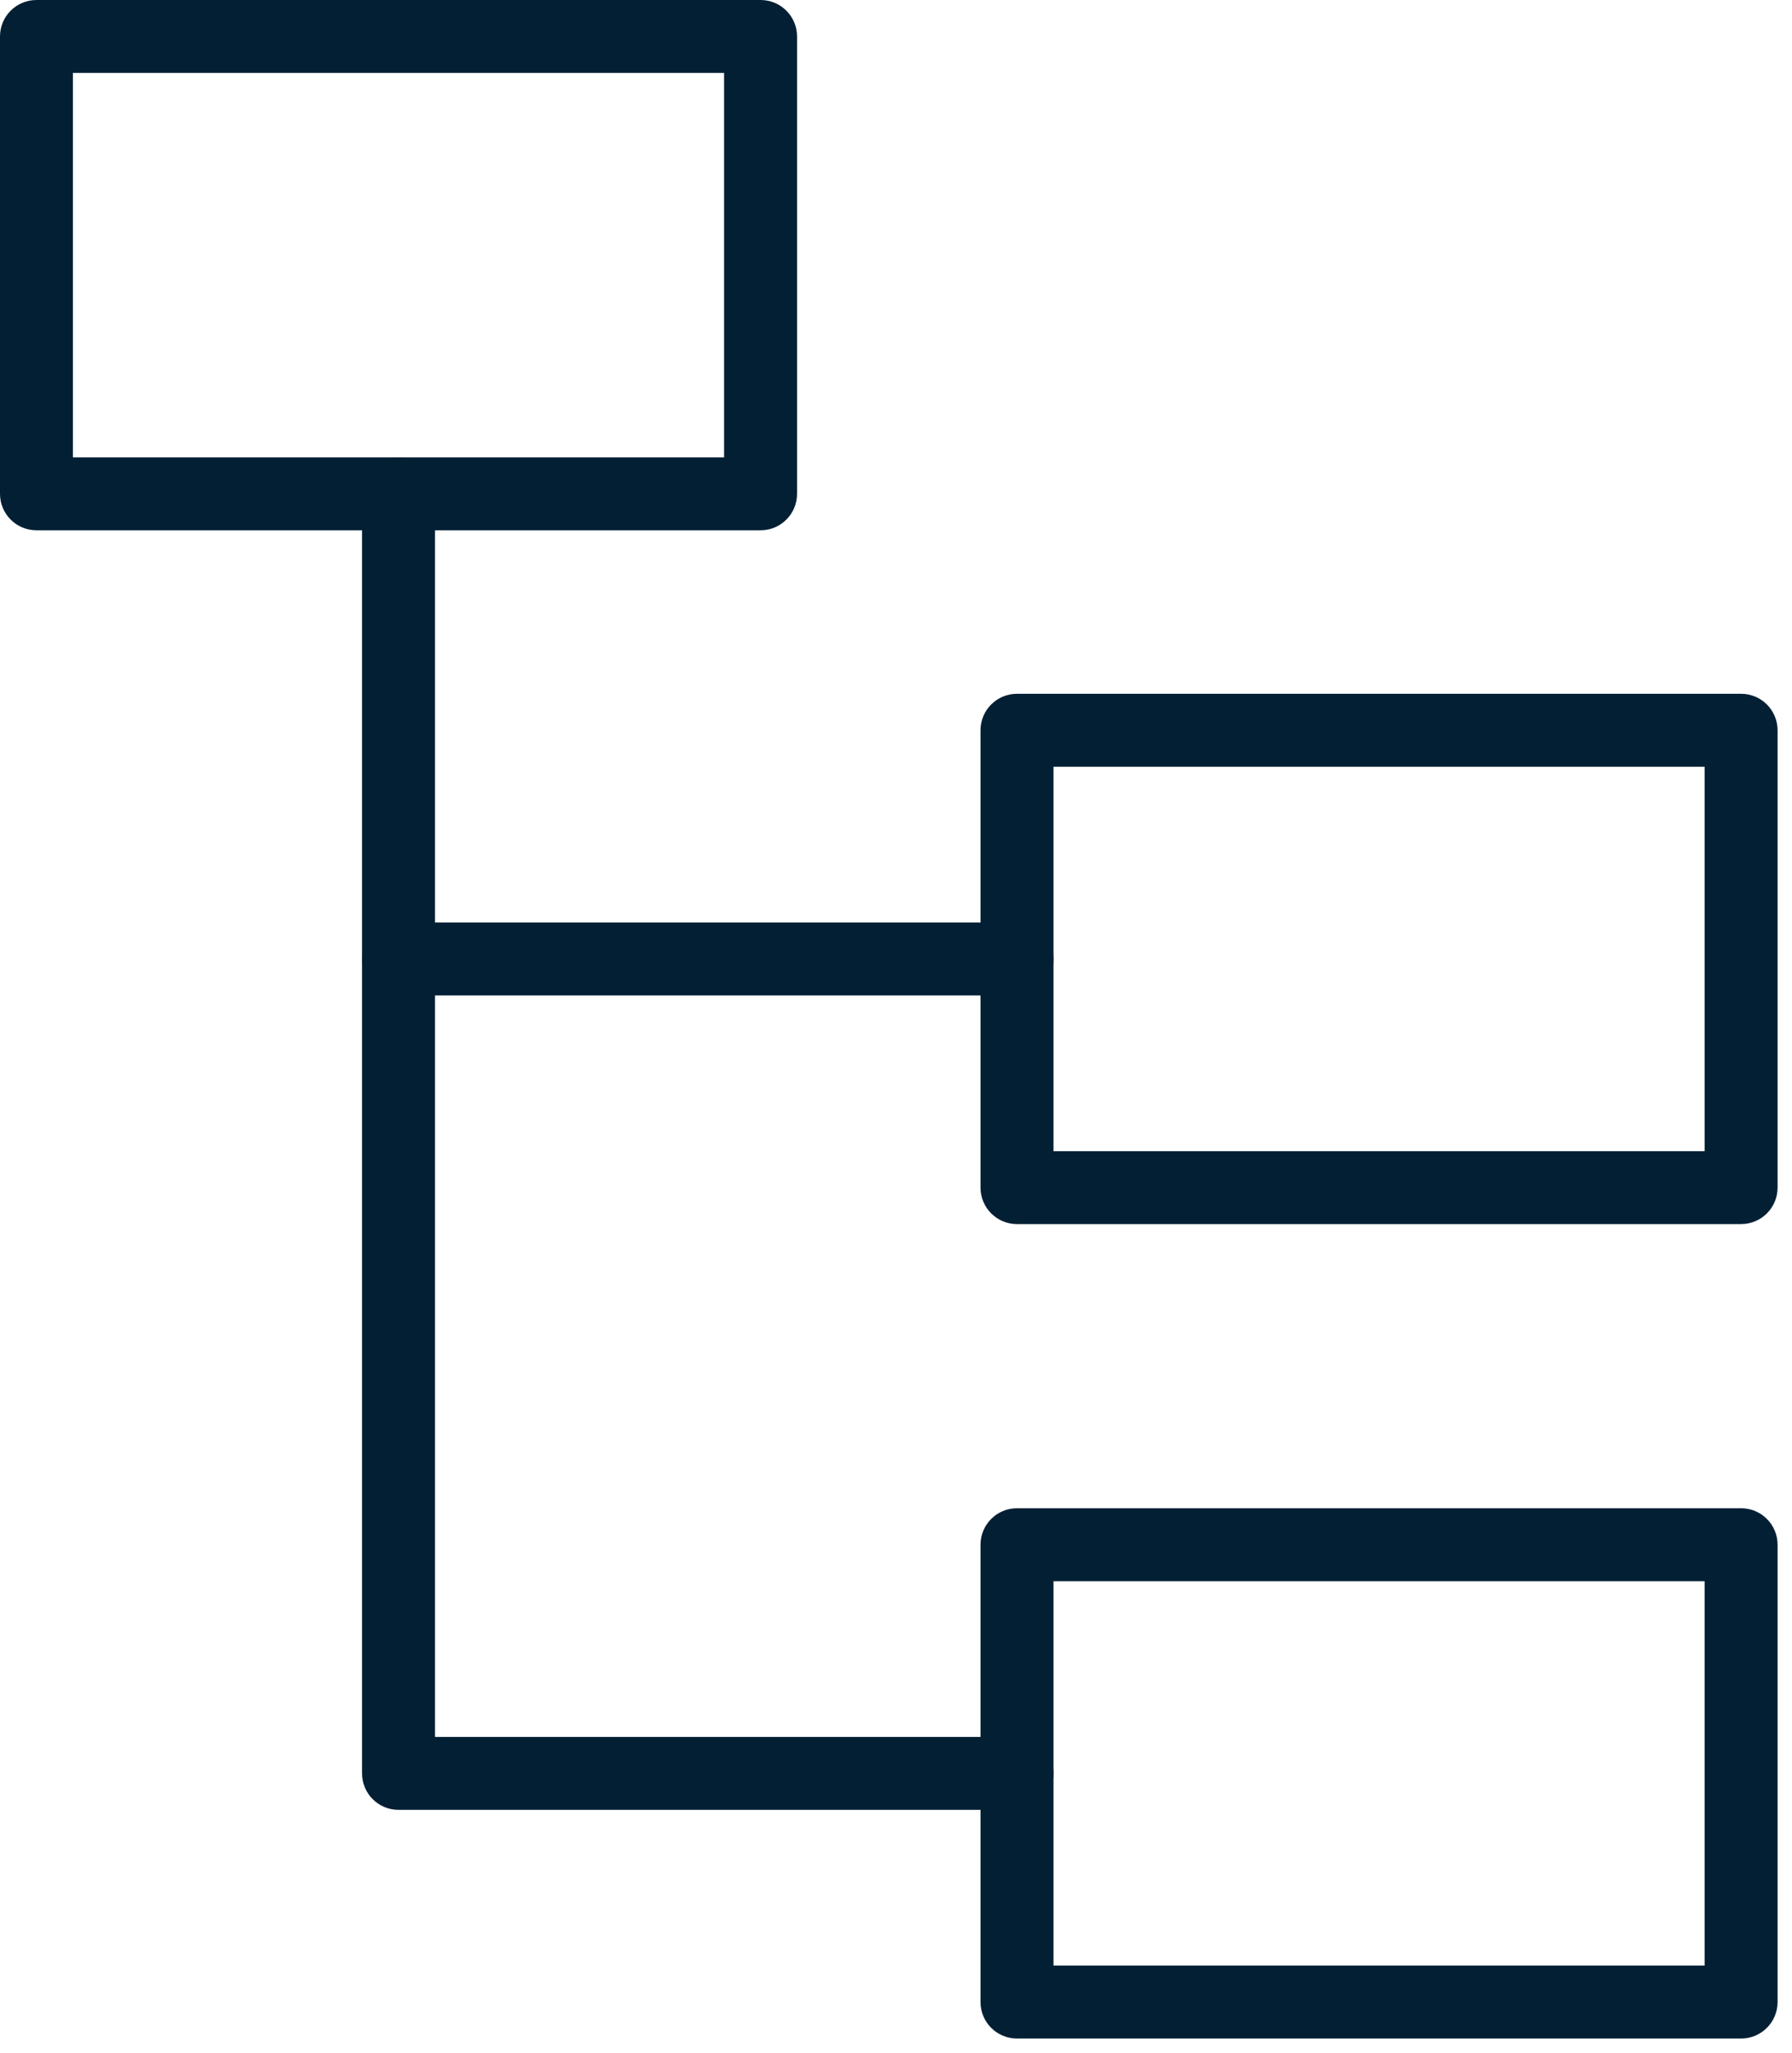
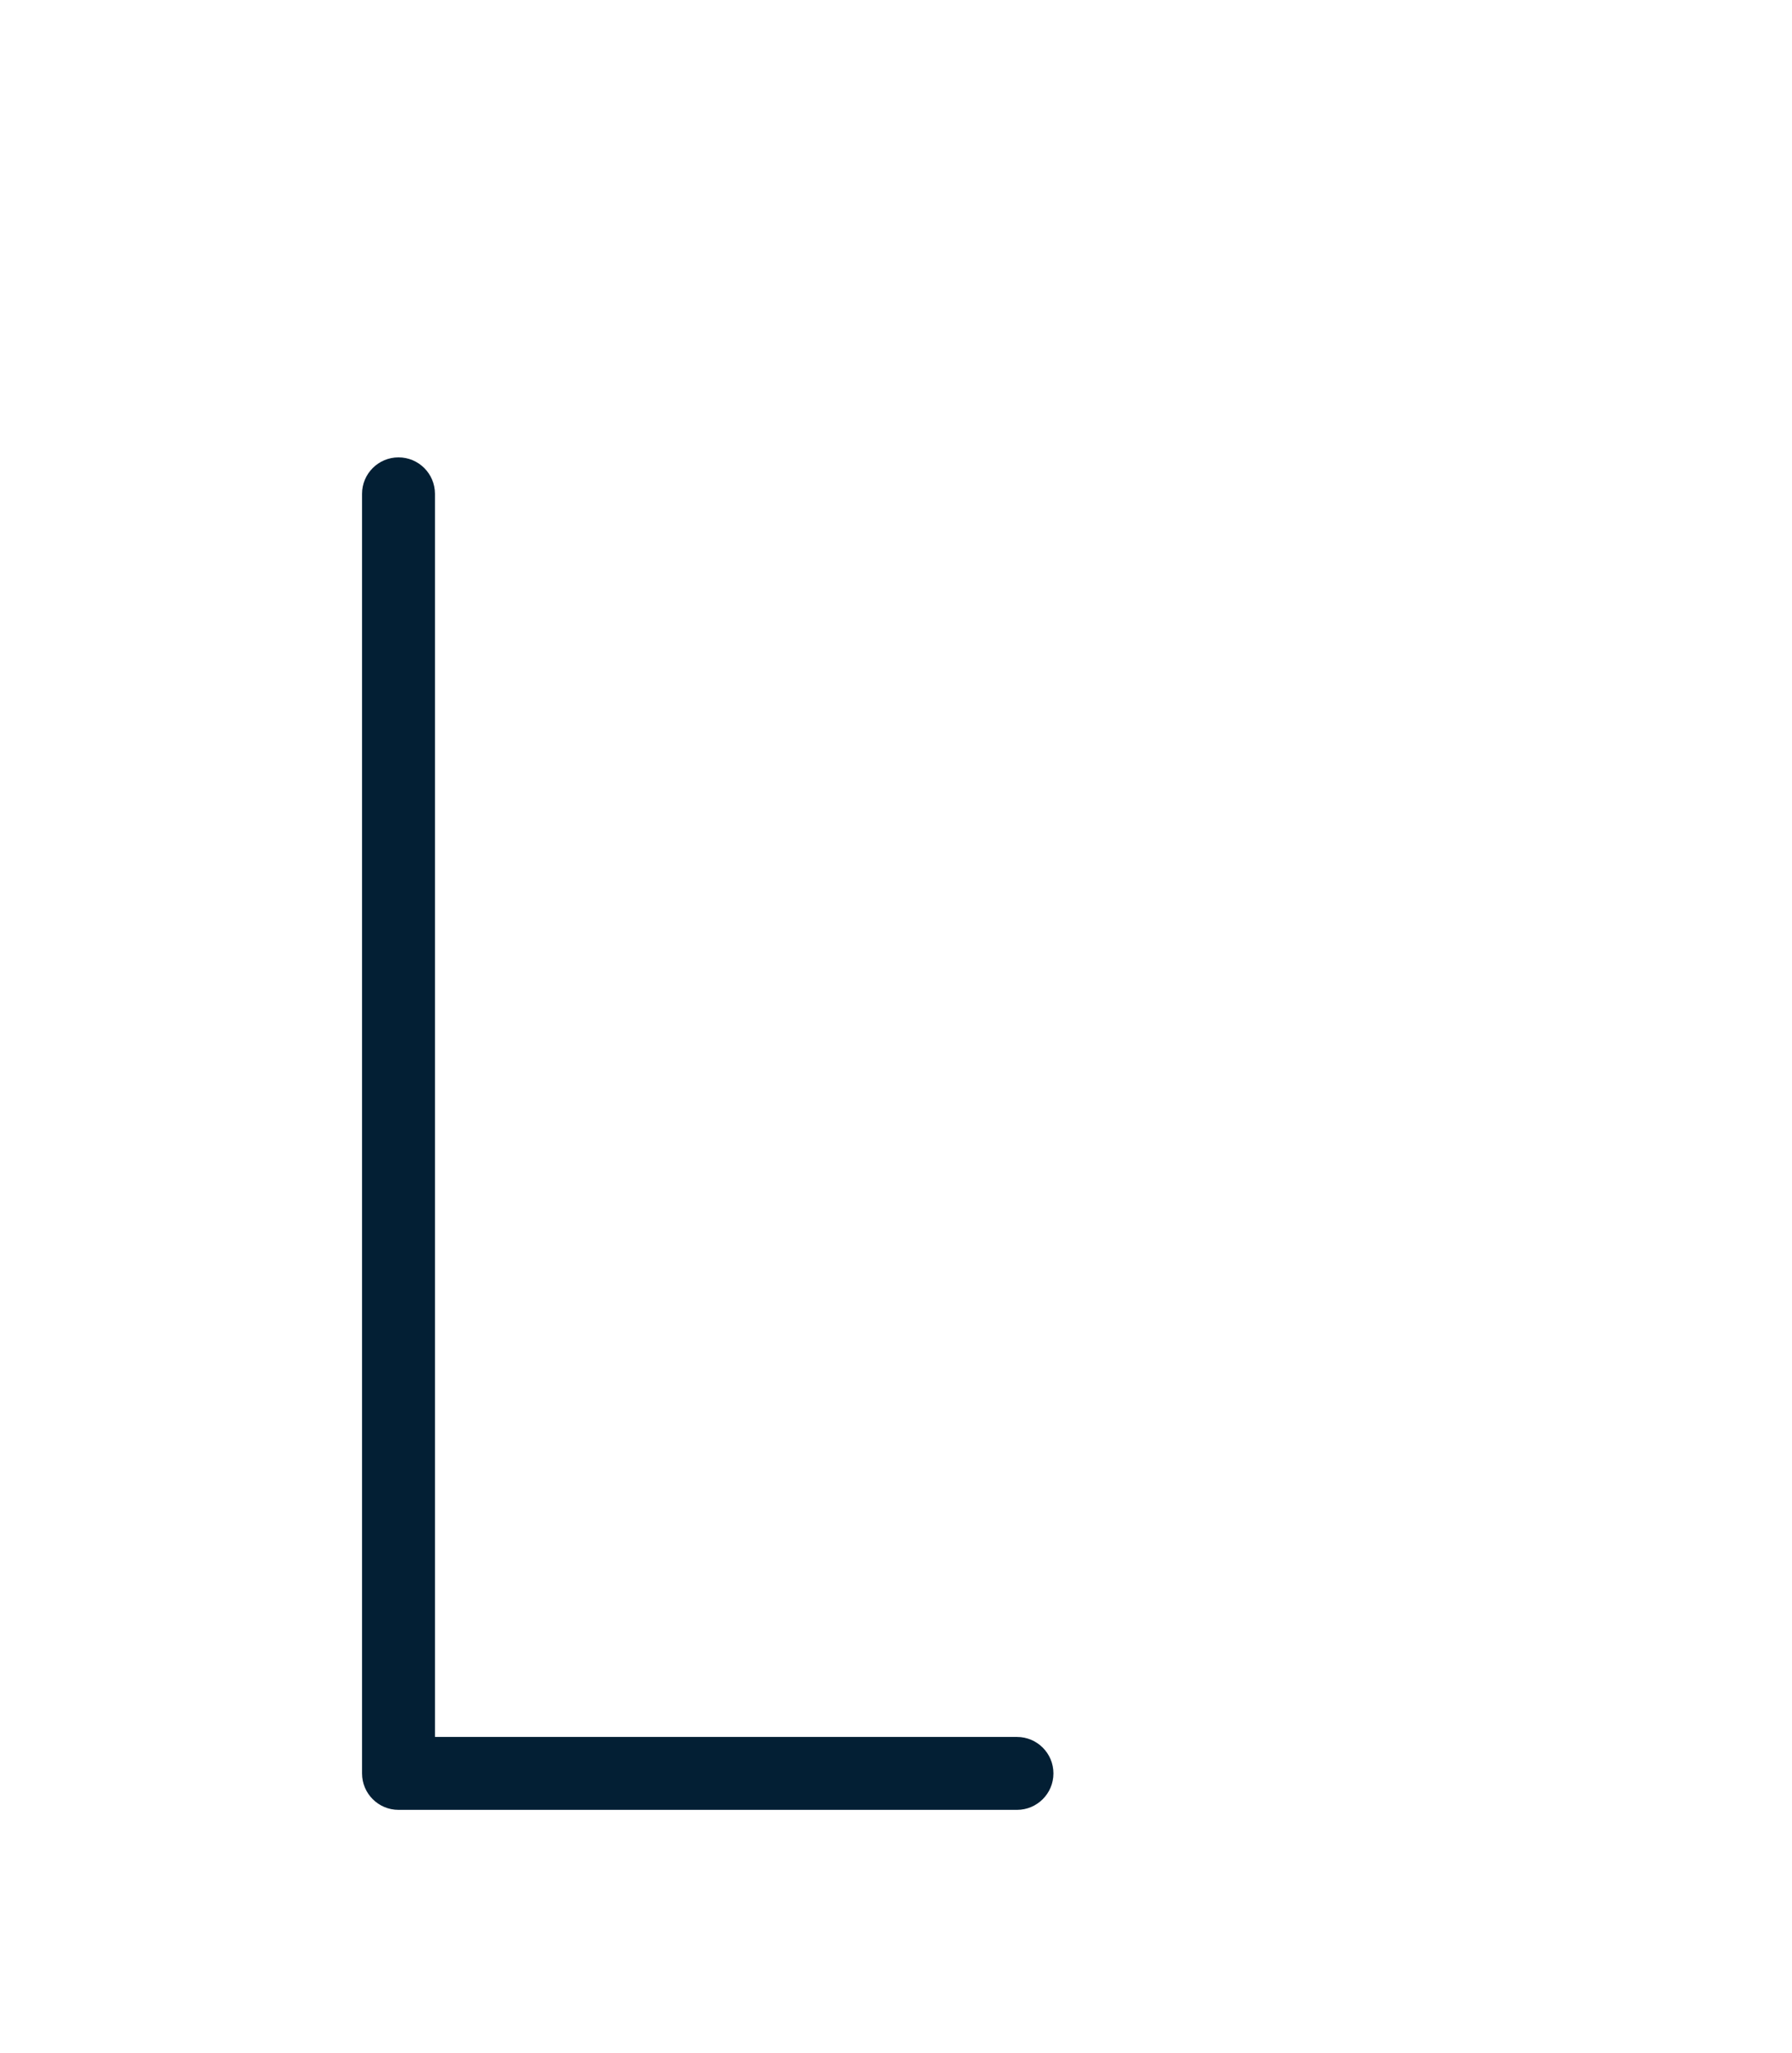
<svg xmlns="http://www.w3.org/2000/svg" width="55" height="63" viewBox="0 0 55 63" fill="none">
-   <path d="M53.438 46.289C54.056 46.289 54.557 46.79 54.557 47.408V61.445C54.557 62.063 54.056 62.564 53.438 62.564H31.213C30.595 62.564 30.094 62.063 30.094 61.445V47.408C30.094 46.79 30.595 46.289 31.213 46.289H53.438ZM32.333 60.325H52.319V48.527H32.333V60.325Z" fill="#031F34" />
-   <path d="M53.438 21.293C54.056 21.293 54.557 21.794 54.557 22.412V36.449C54.557 37.067 54.056 37.568 53.438 37.568H31.213C30.595 37.568 30.094 37.067 30.094 36.449V22.412C30.094 21.794 30.595 21.293 31.213 21.293H53.438ZM32.333 35.33H52.319V23.532H32.333V35.33Z" fill="#031F34" />
-   <path d="M23.344 0C23.962 3.44535e-05 24.463 0.501 24.463 1.119V15.156C24.463 15.774 23.962 16.275 23.344 16.275H1.119C0.501 16.275 2.52248e-05 15.774 0 15.156V1.119C0 0.501 0.501 0 1.119 0H23.344ZM2.238 14.037H22.224V2.238H2.238V14.037Z" fill="#031F34" />
  <path d="M11.112 15.156C11.112 14.538 11.613 14.037 12.231 14.037C12.849 14.037 13.35 14.538 13.35 15.156V53.308H31.213C31.831 53.308 32.332 53.809 32.332 54.427C32.332 55.045 31.831 55.546 31.213 55.546H12.231C11.613 55.546 11.112 55.045 11.112 54.427V15.156Z" fill="#031F34" />
-   <path d="M31.213 28.312C31.831 28.312 32.332 28.813 32.332 29.431C32.332 30.049 31.831 30.55 31.213 30.55H12.231C11.613 30.55 11.112 30.049 11.112 29.431C11.112 28.813 11.613 28.312 12.231 28.312H31.213Z" fill="#031F34" />
</svg>